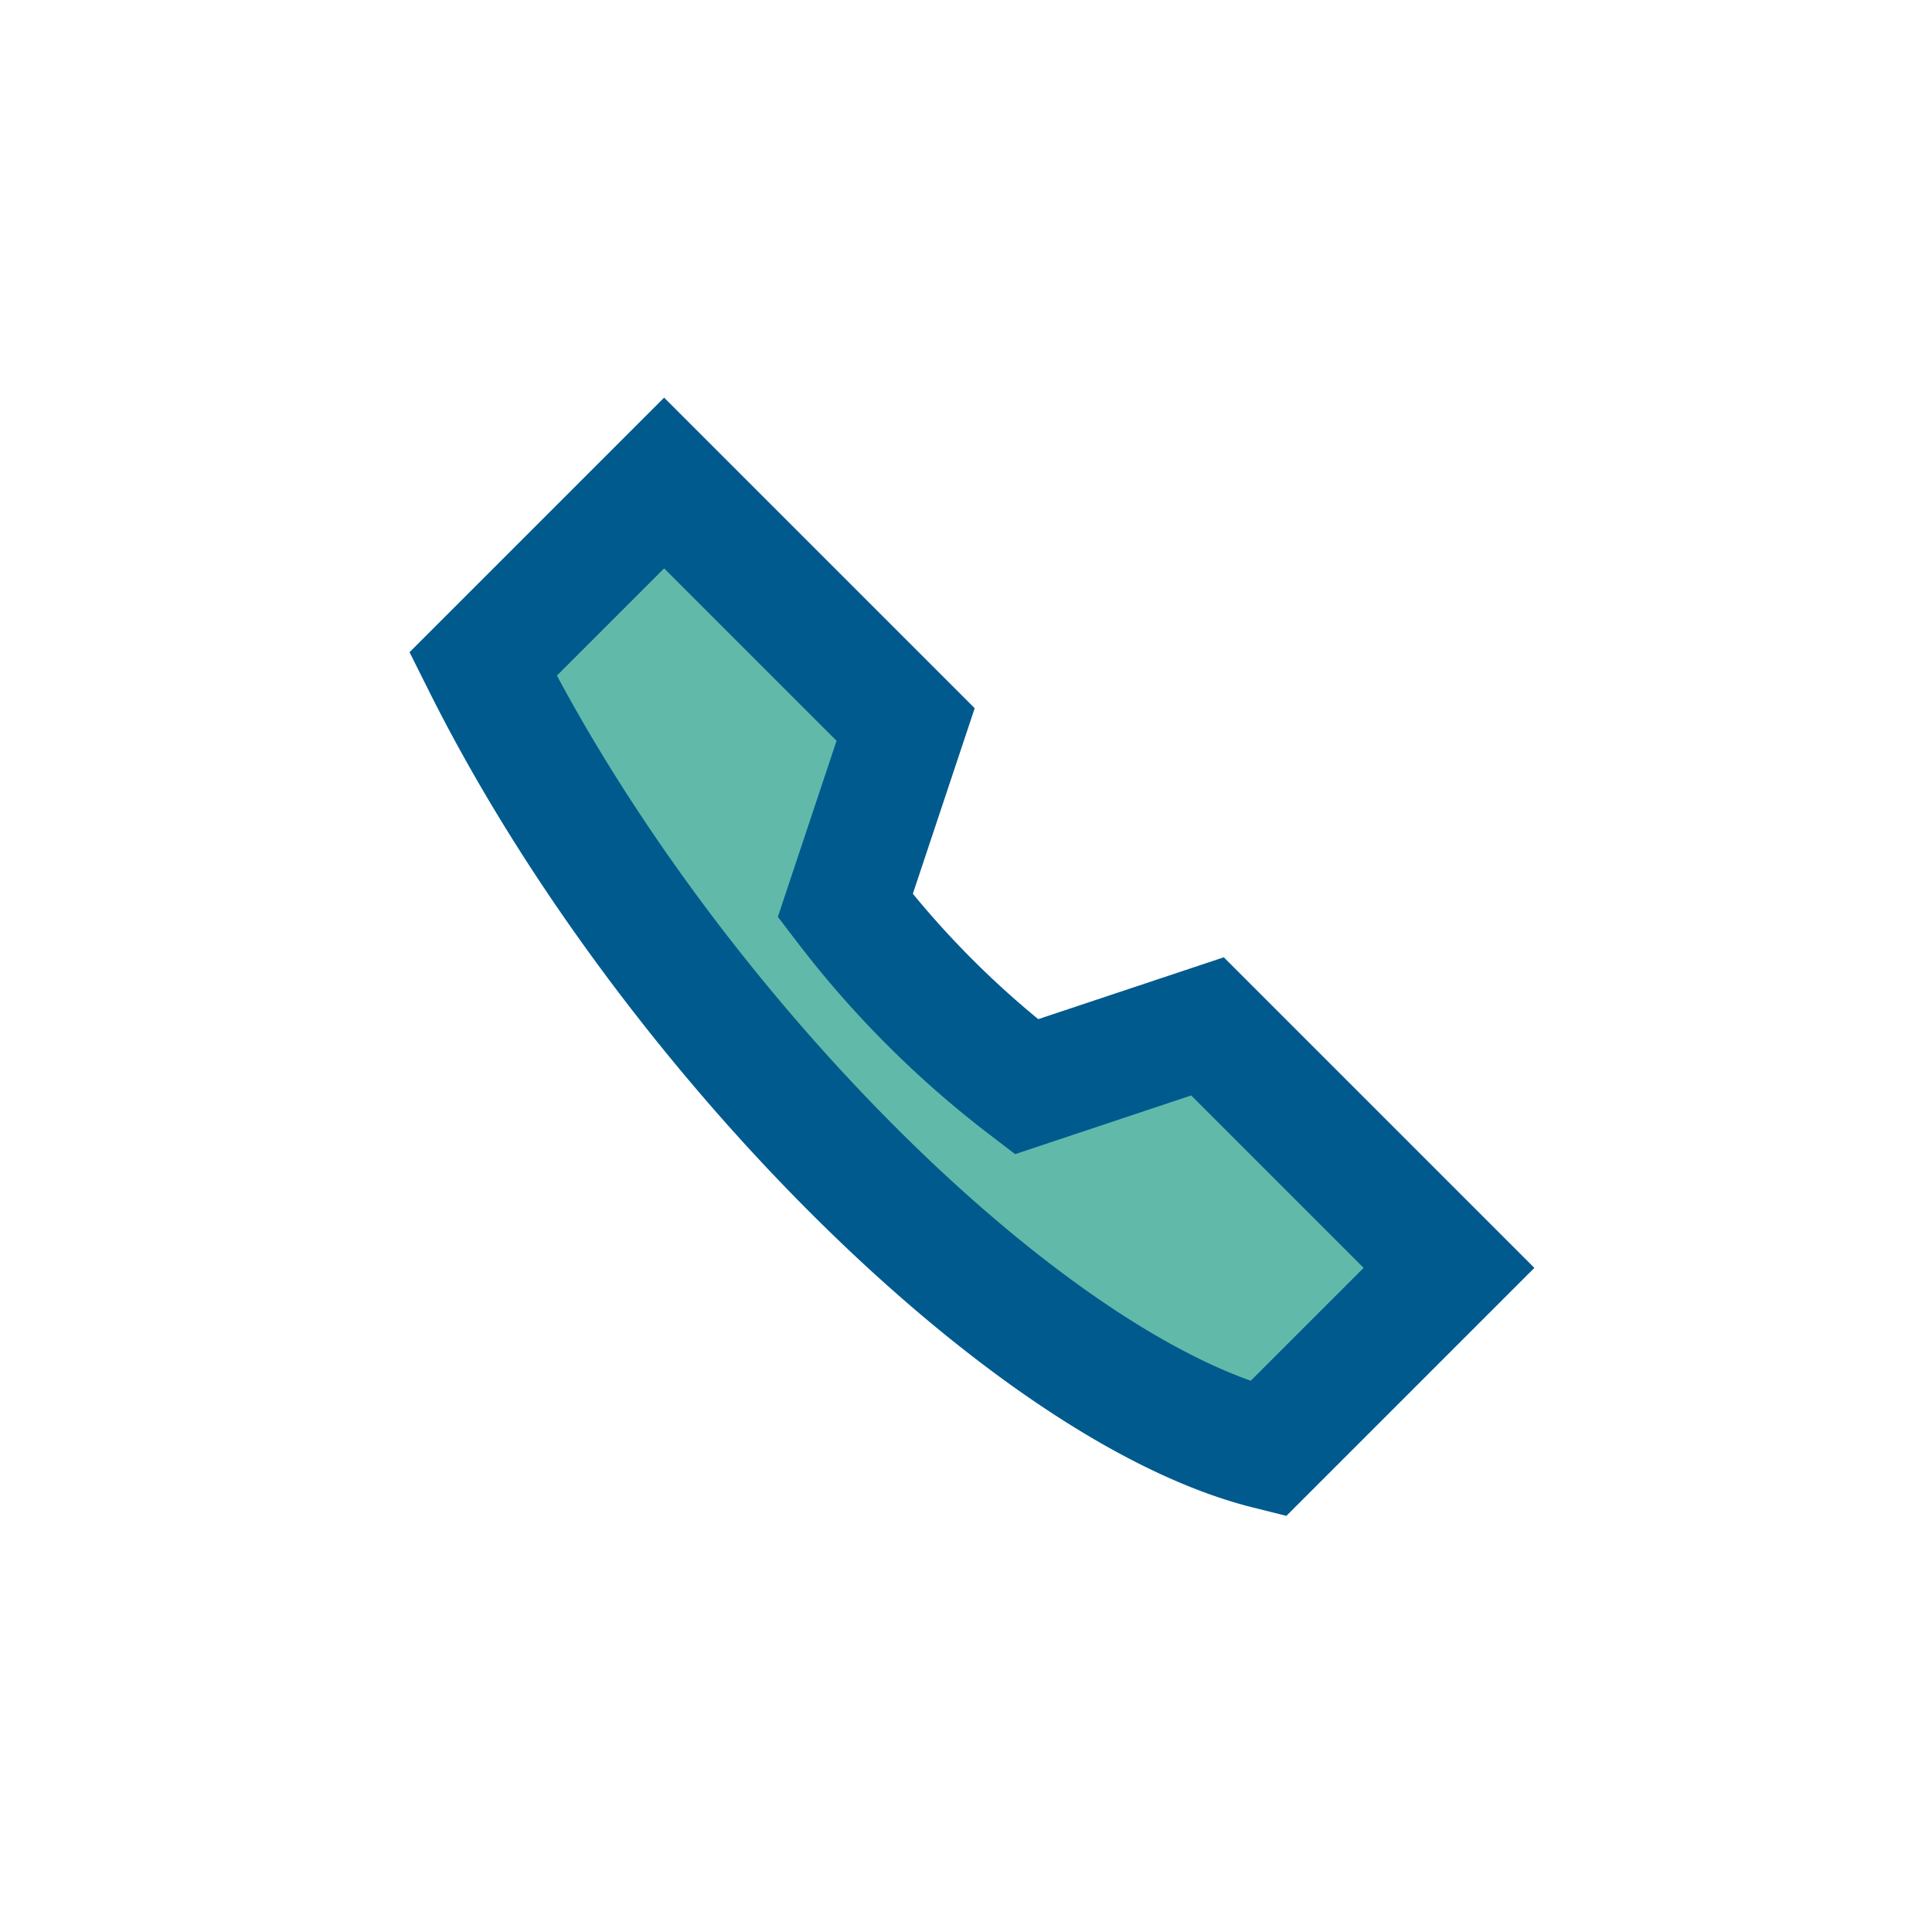
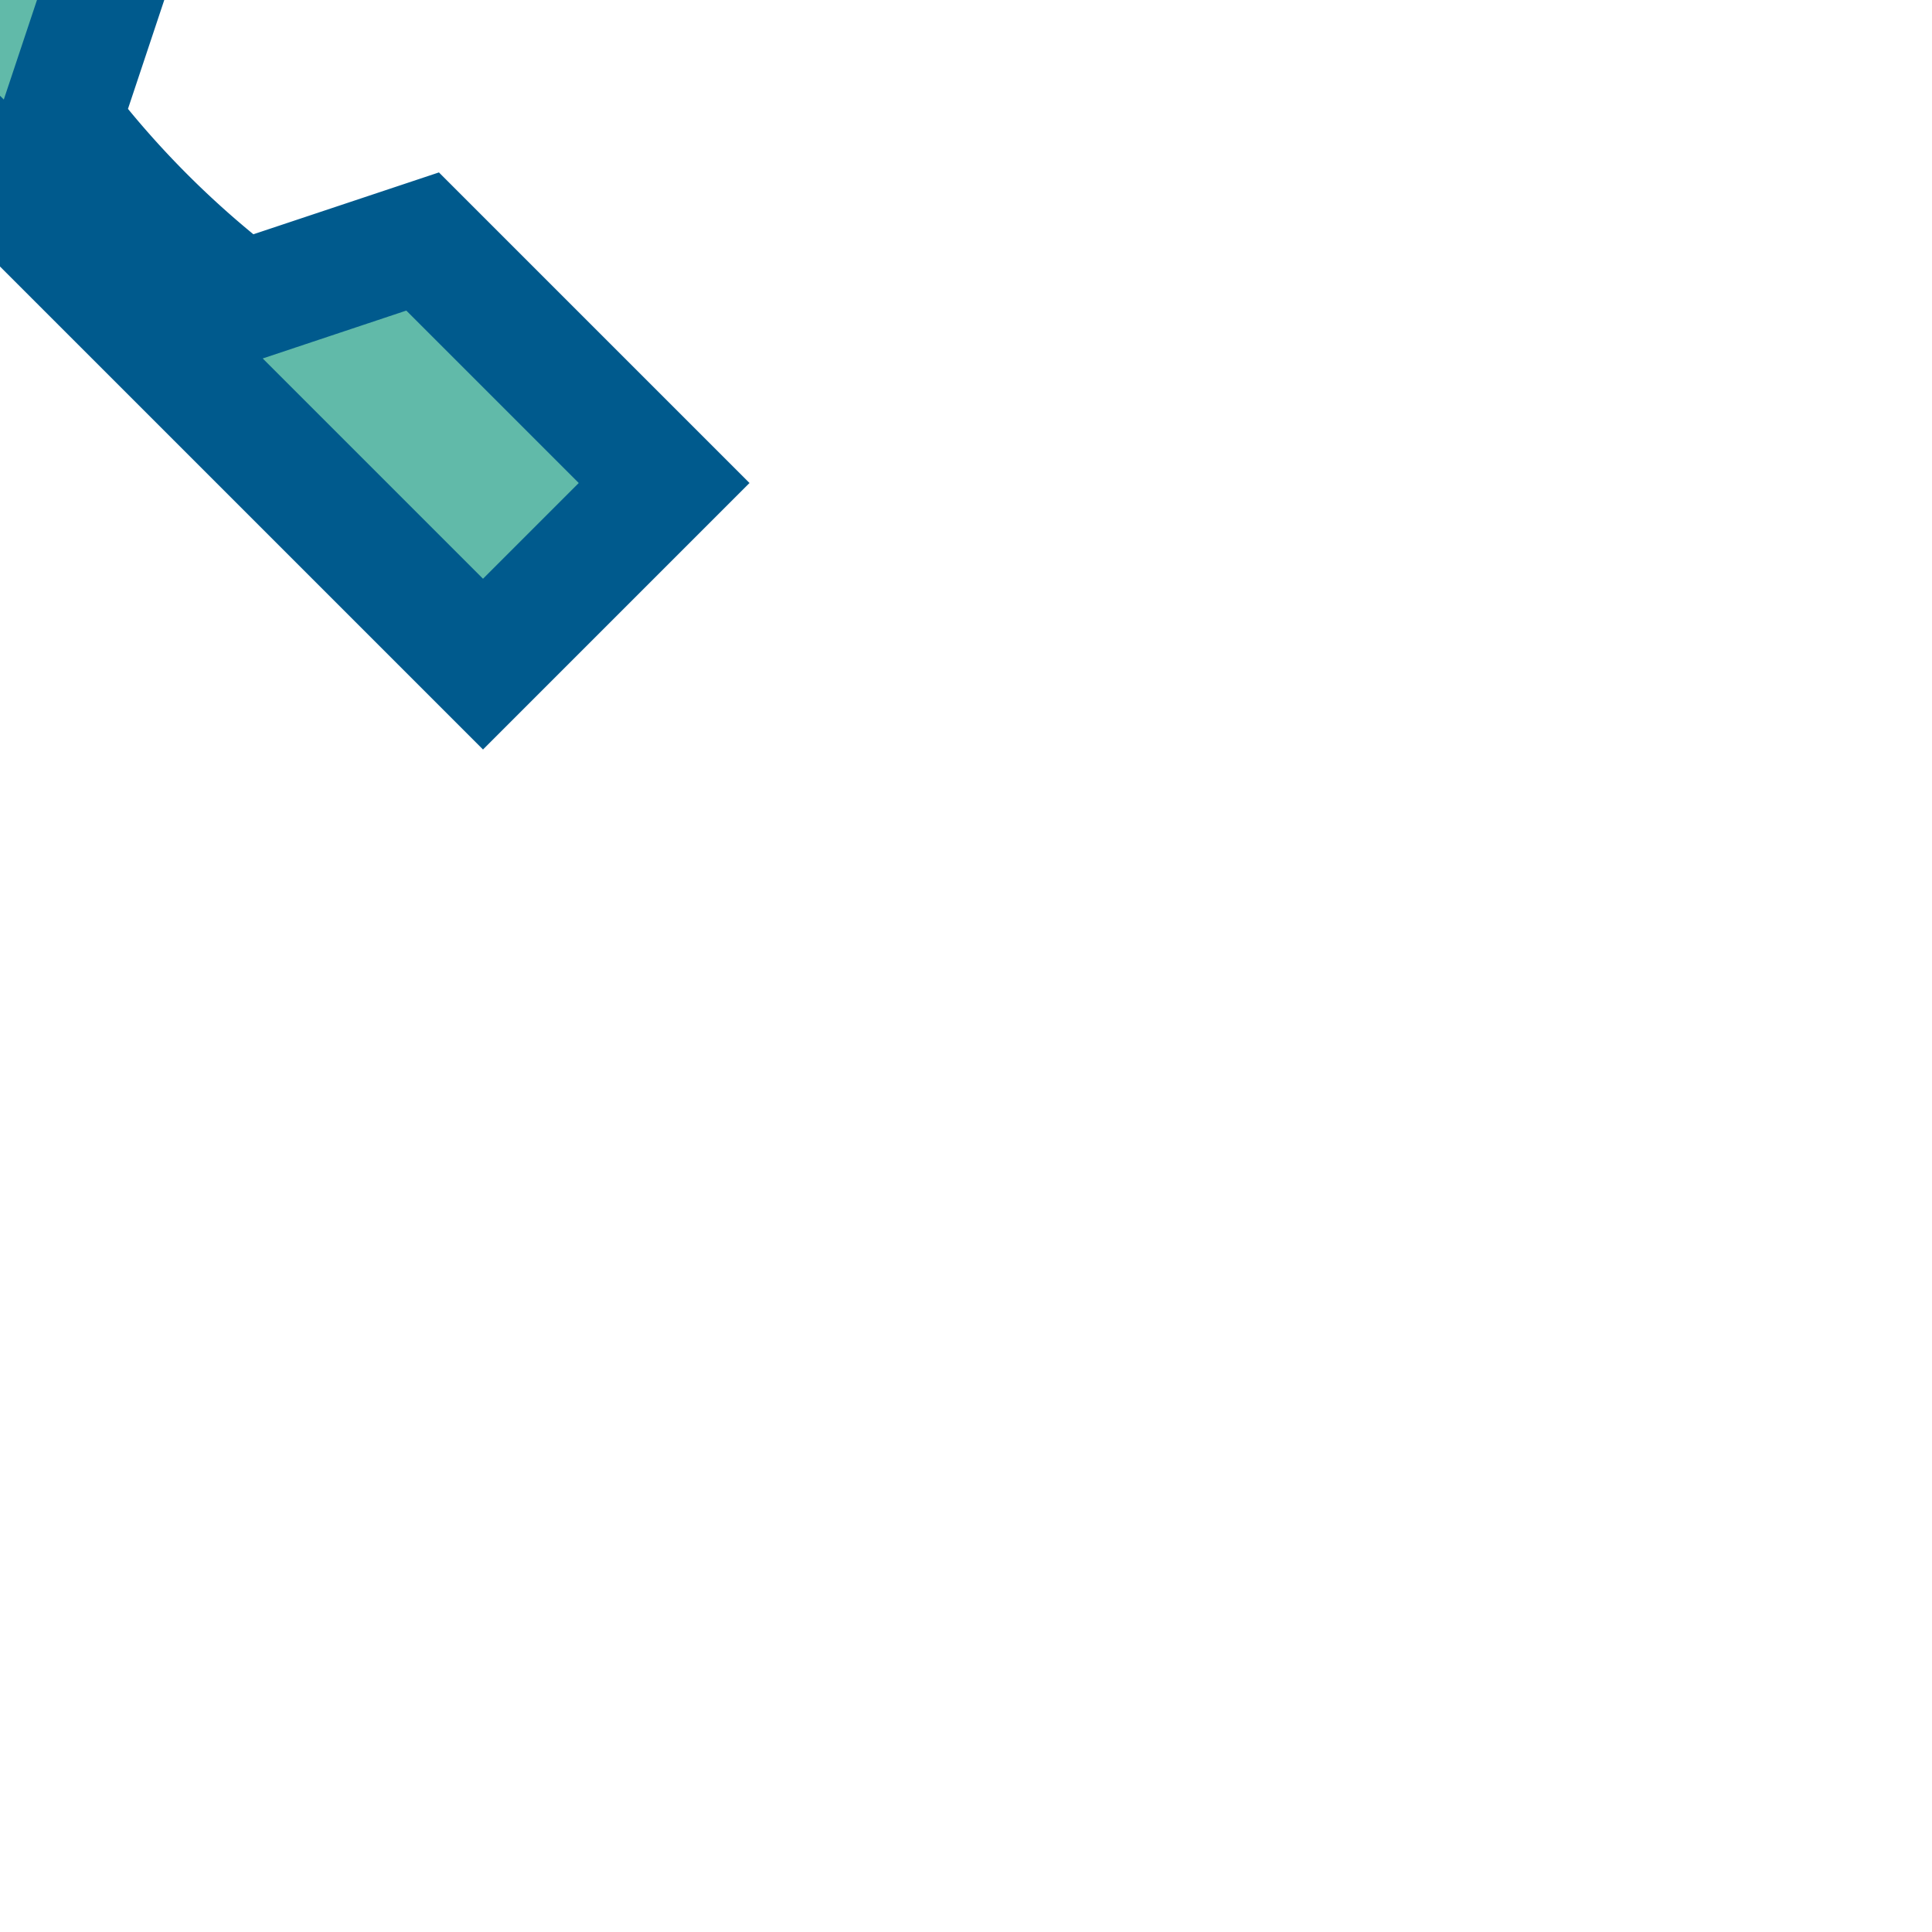
<svg xmlns="http://www.w3.org/2000/svg" width="32" height="32" viewBox="0 0 32 32">
-   <rect width="32" height="32" rx="0" fill="none" />
-   <path d="M8 11c3 6 9 12 13 13l3-3-4-4-3 1a16 16 0 0 1-3-3l1-3-4-4-3 3z" fill="#61BAA9" stroke="#005A8D" stroke-width="2" />
+   <path d="M8 11l3-3-4-4-3 1a16 16 0 0 1-3-3l1-3-4-4-3 3z" fill="#61BAA9" stroke="#005A8D" stroke-width="2" />
</svg>